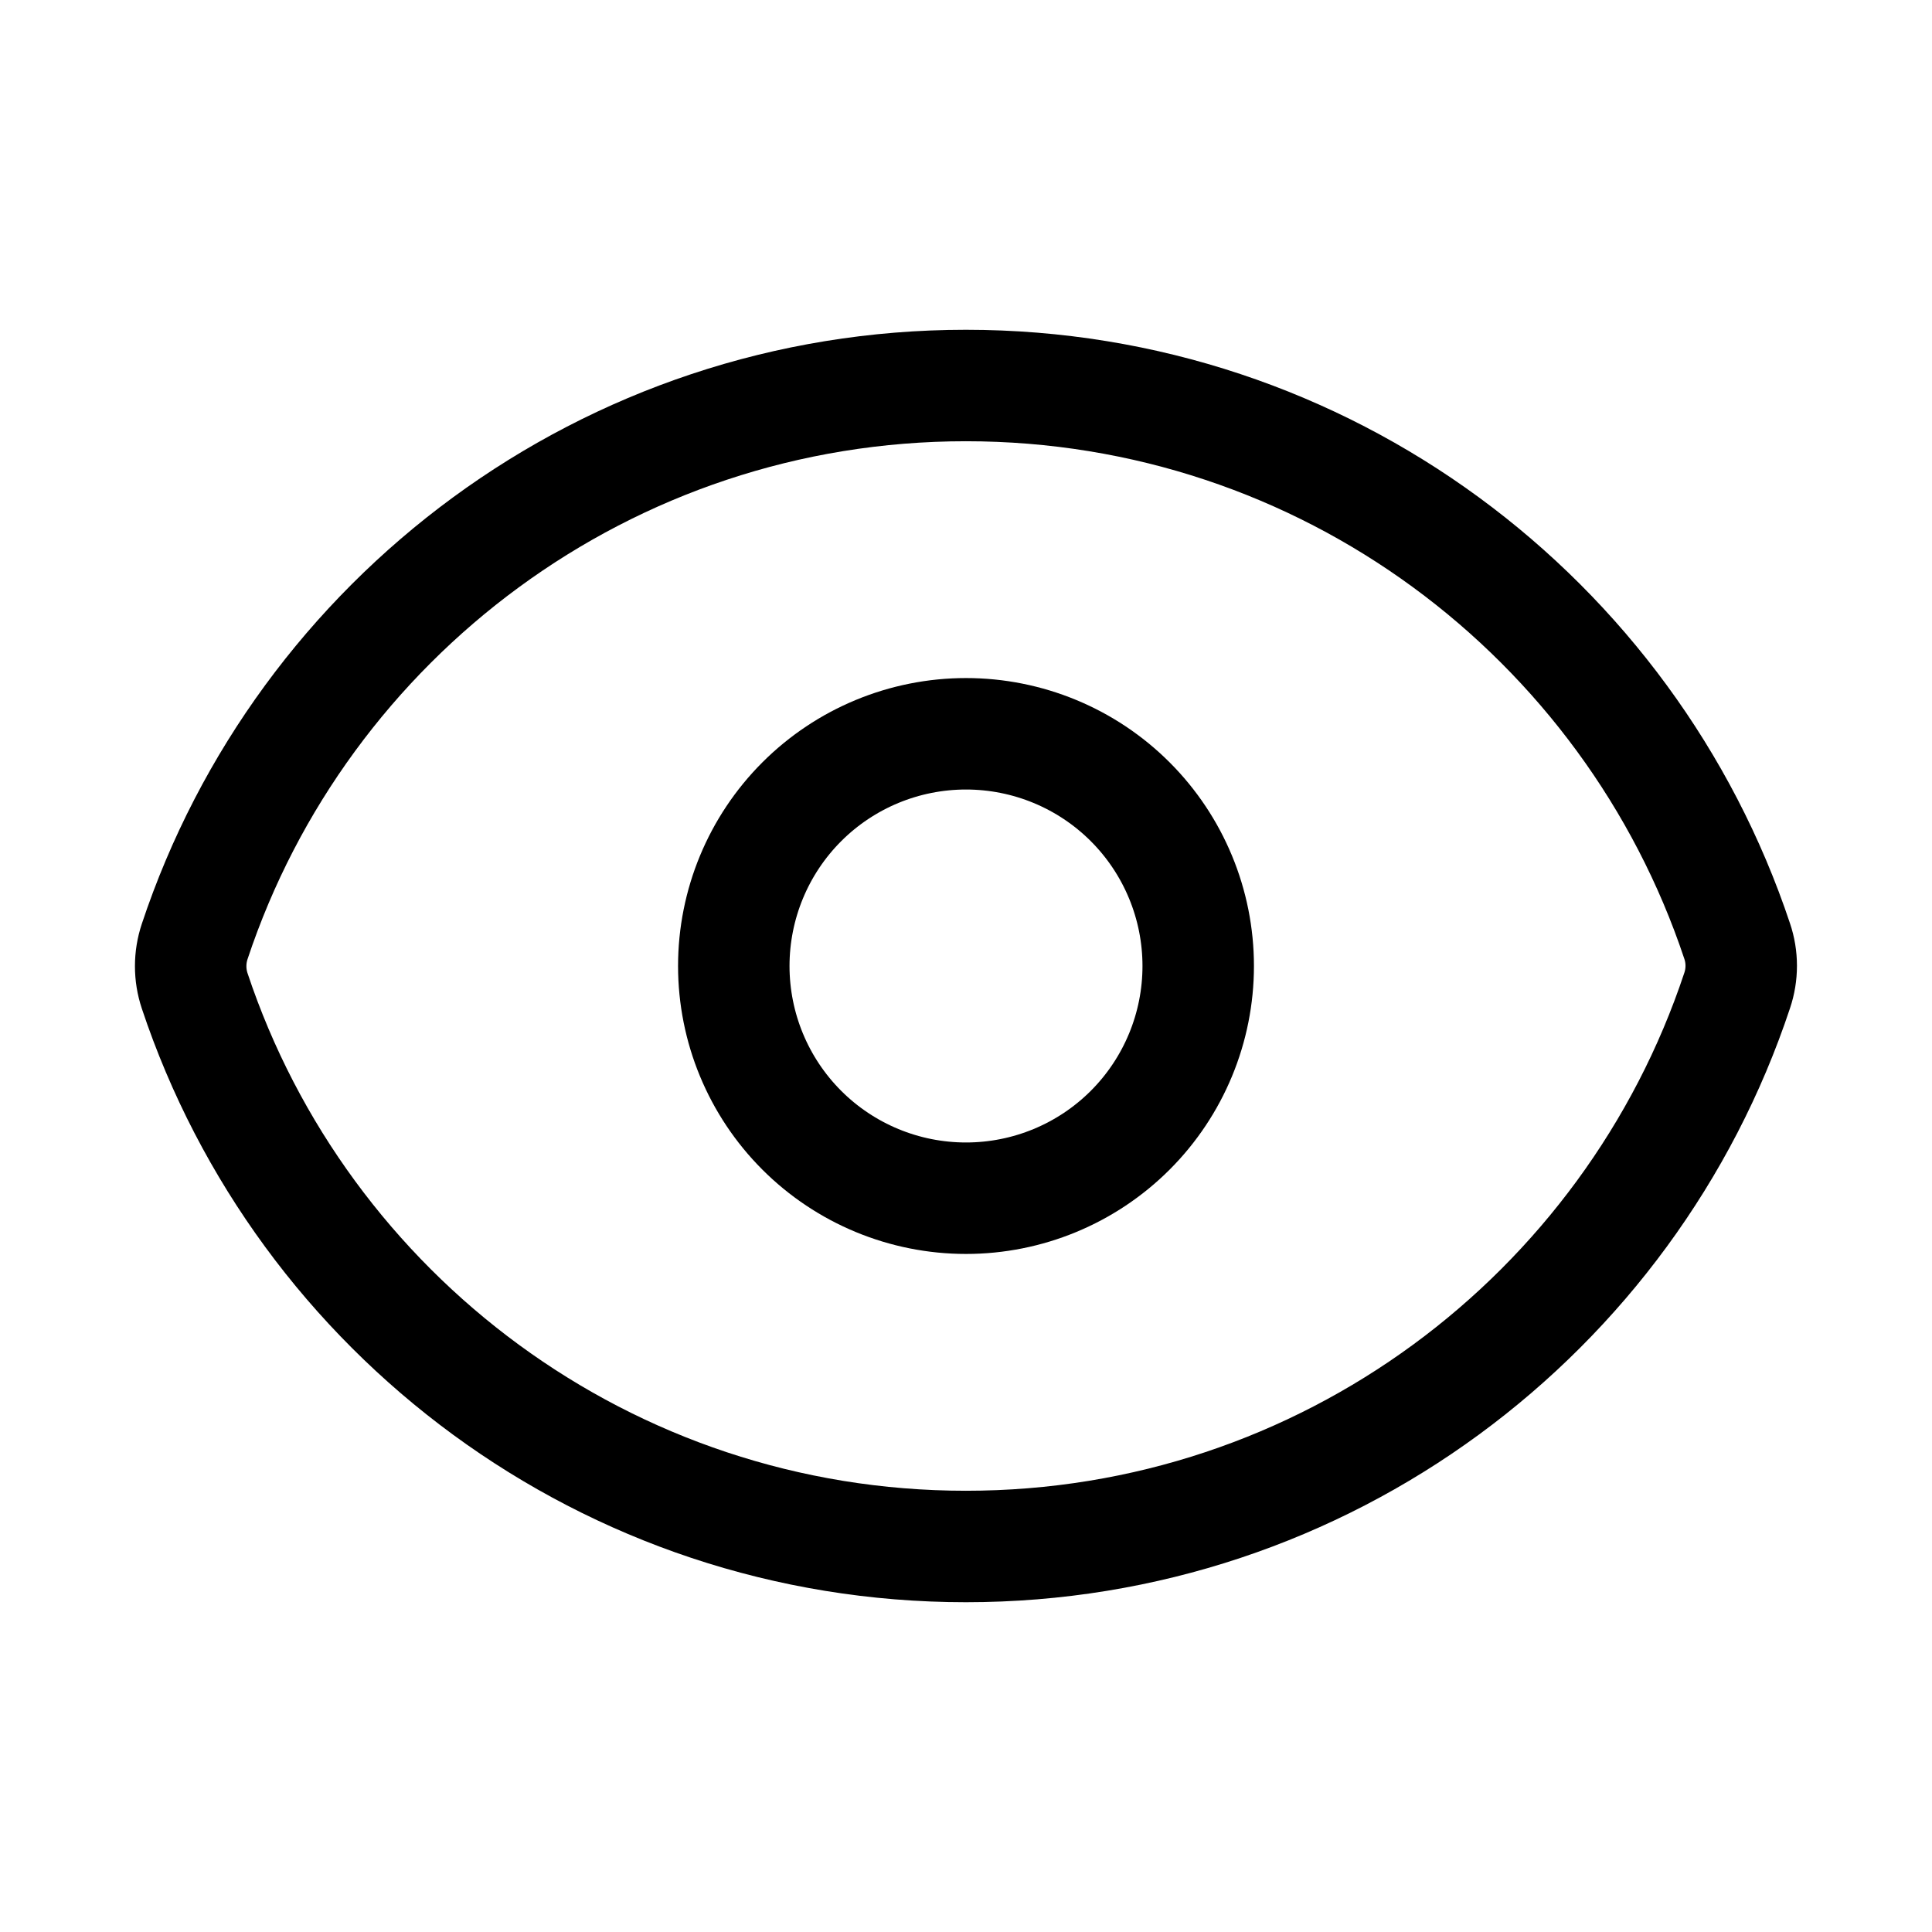
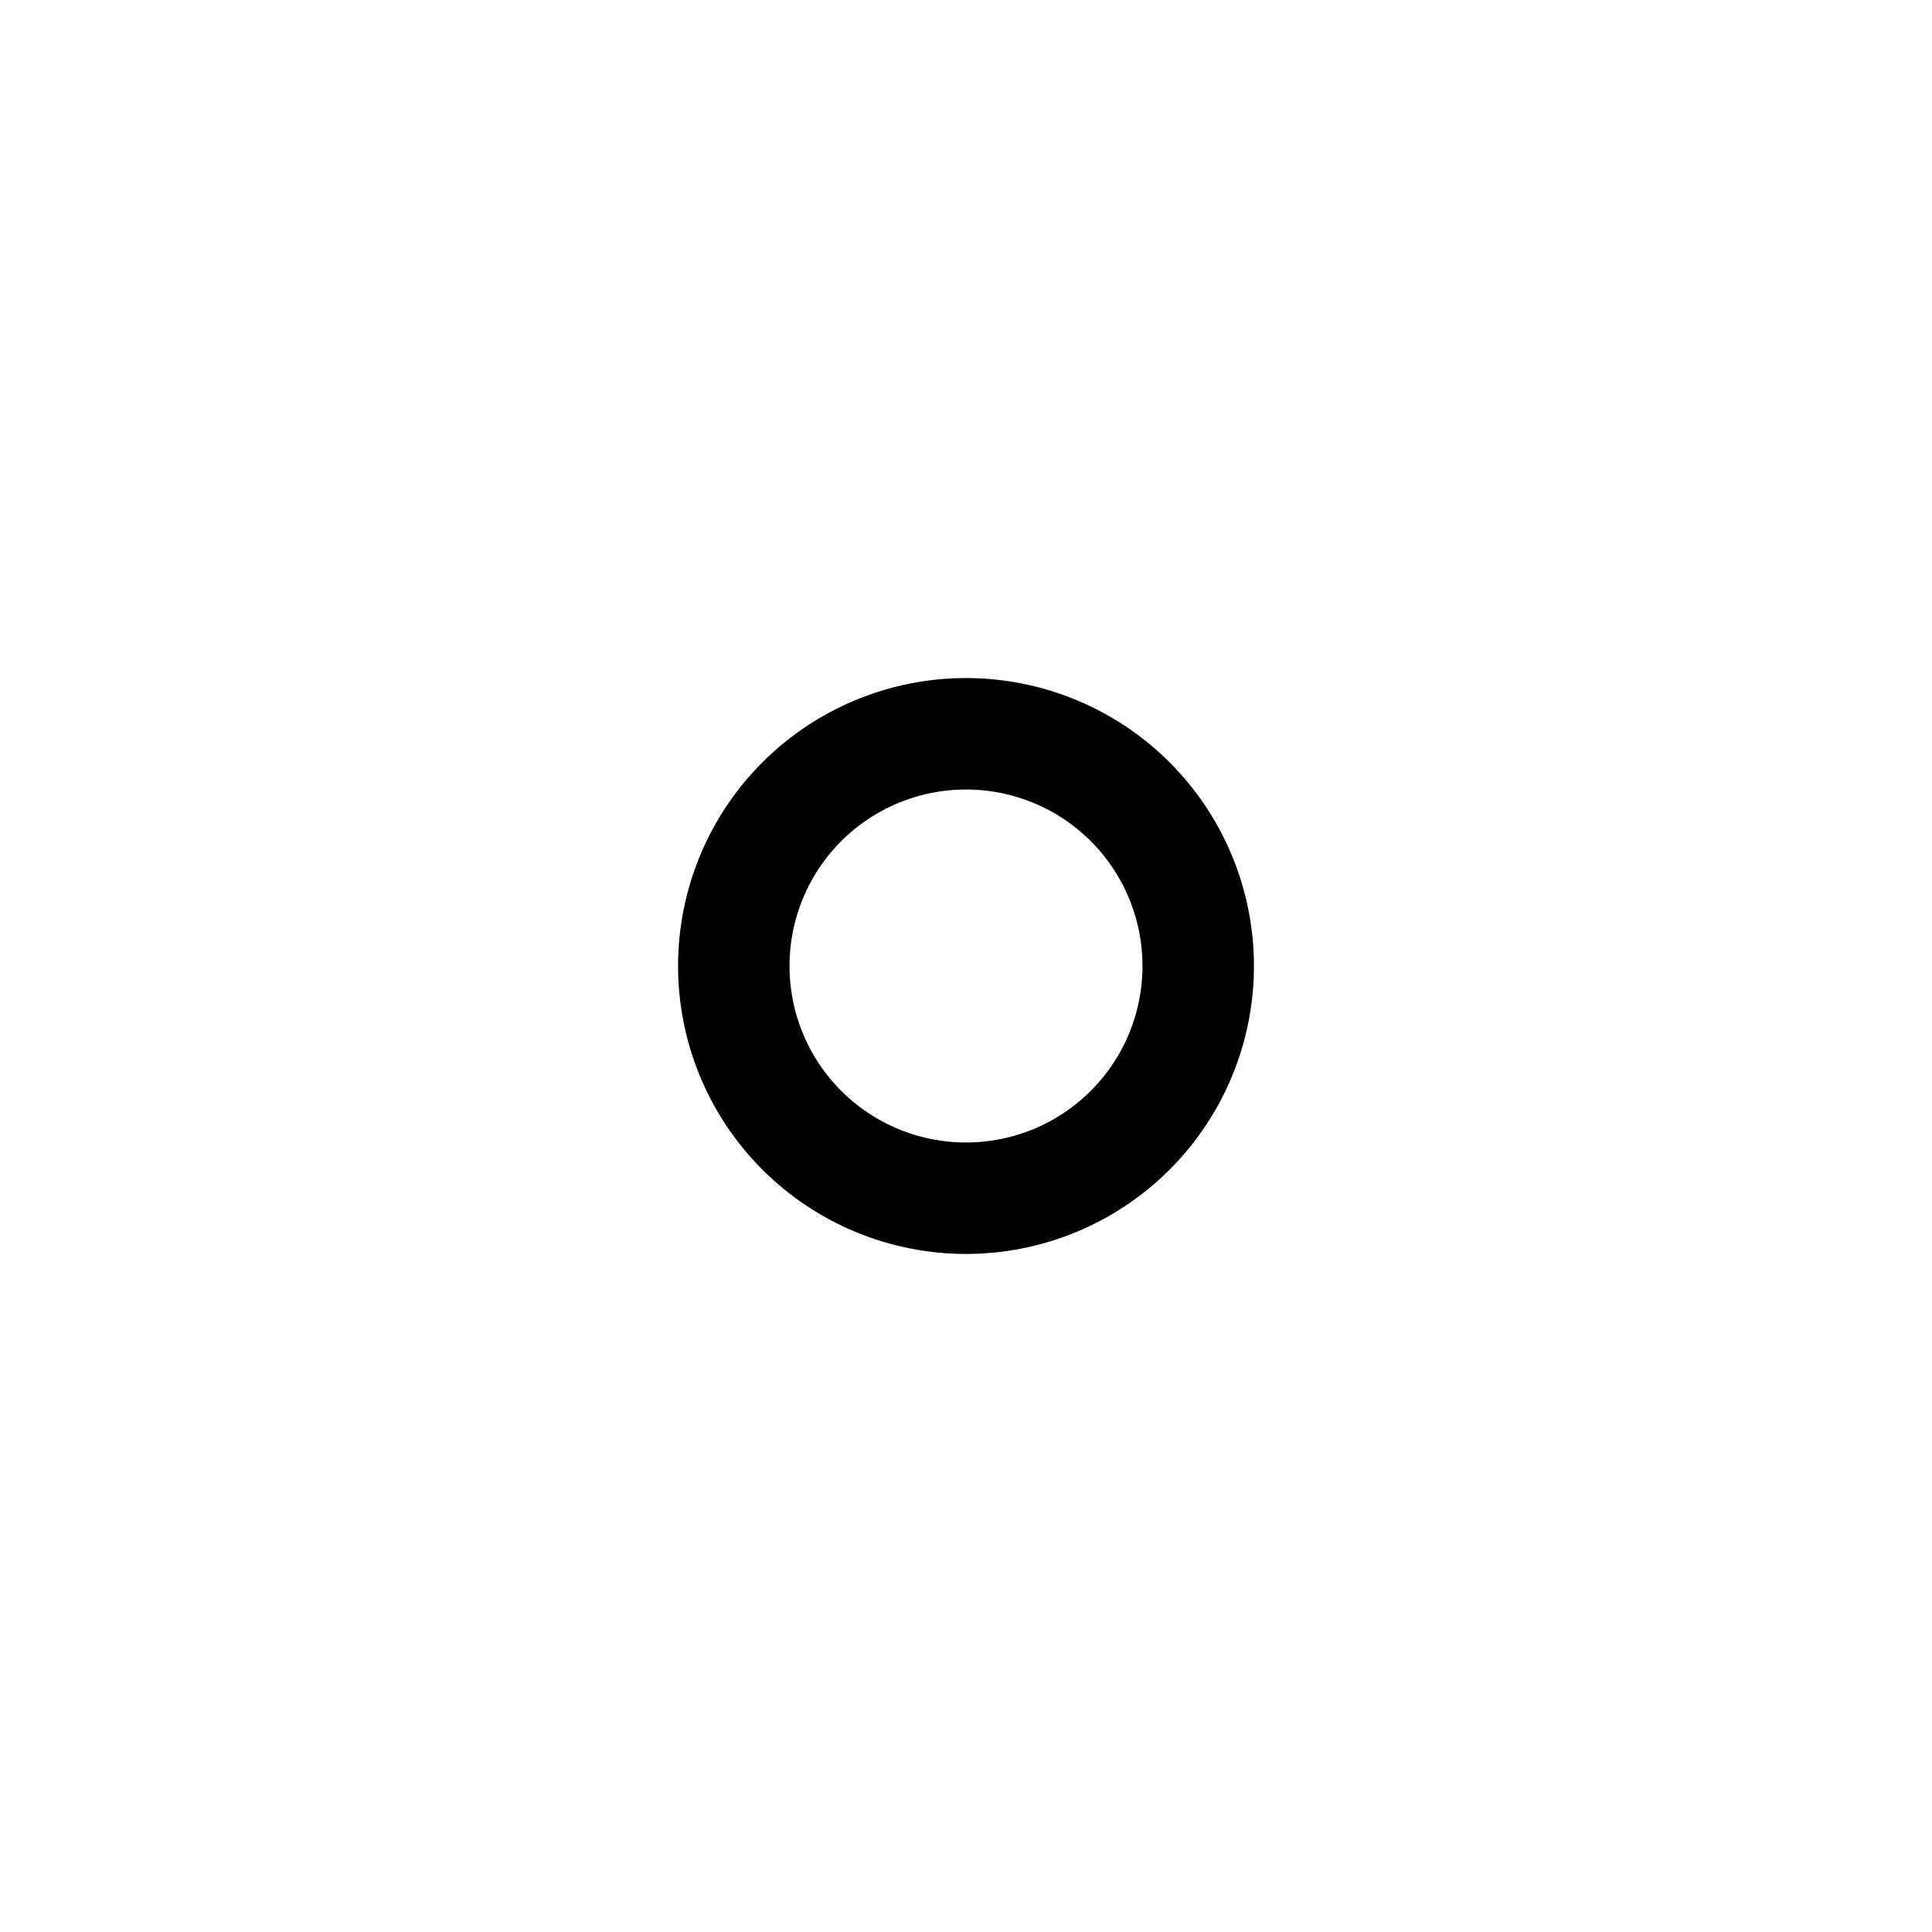
<svg xmlns="http://www.w3.org/2000/svg" width="26" height="26" viewBox="0 0 26 26" fill="none">
-   <path d="M2.62 13.335C2.548 13.119 2.548 12.886 2.62 12.67C4.065 8.323 8.166 5.188 12.999 5.188C17.831 5.188 21.93 8.32 23.378 12.665C23.451 12.88 23.451 13.114 23.378 13.33C21.934 17.677 17.833 20.812 12.999 20.812C8.168 20.812 4.068 17.68 2.62 13.335Z" stroke="black" stroke-width="1.5" stroke-linecap="round" stroke-linejoin="round" />
  <path d="M16.125 13C16.125 13.829 15.796 14.624 15.21 15.21C14.624 15.796 13.829 16.125 13 16.125C12.171 16.125 11.376 15.796 10.79 15.21C10.204 14.624 9.875 13.829 9.875 13C9.875 12.171 10.204 11.376 10.79 10.79C11.376 10.204 12.171 9.875 13 9.875C13.829 9.875 14.624 10.204 15.21 10.79C15.796 11.376 16.125 12.171 16.125 13Z" stroke="black" stroke-width="1.5" stroke-linecap="round" stroke-linejoin="round" />
</svg>